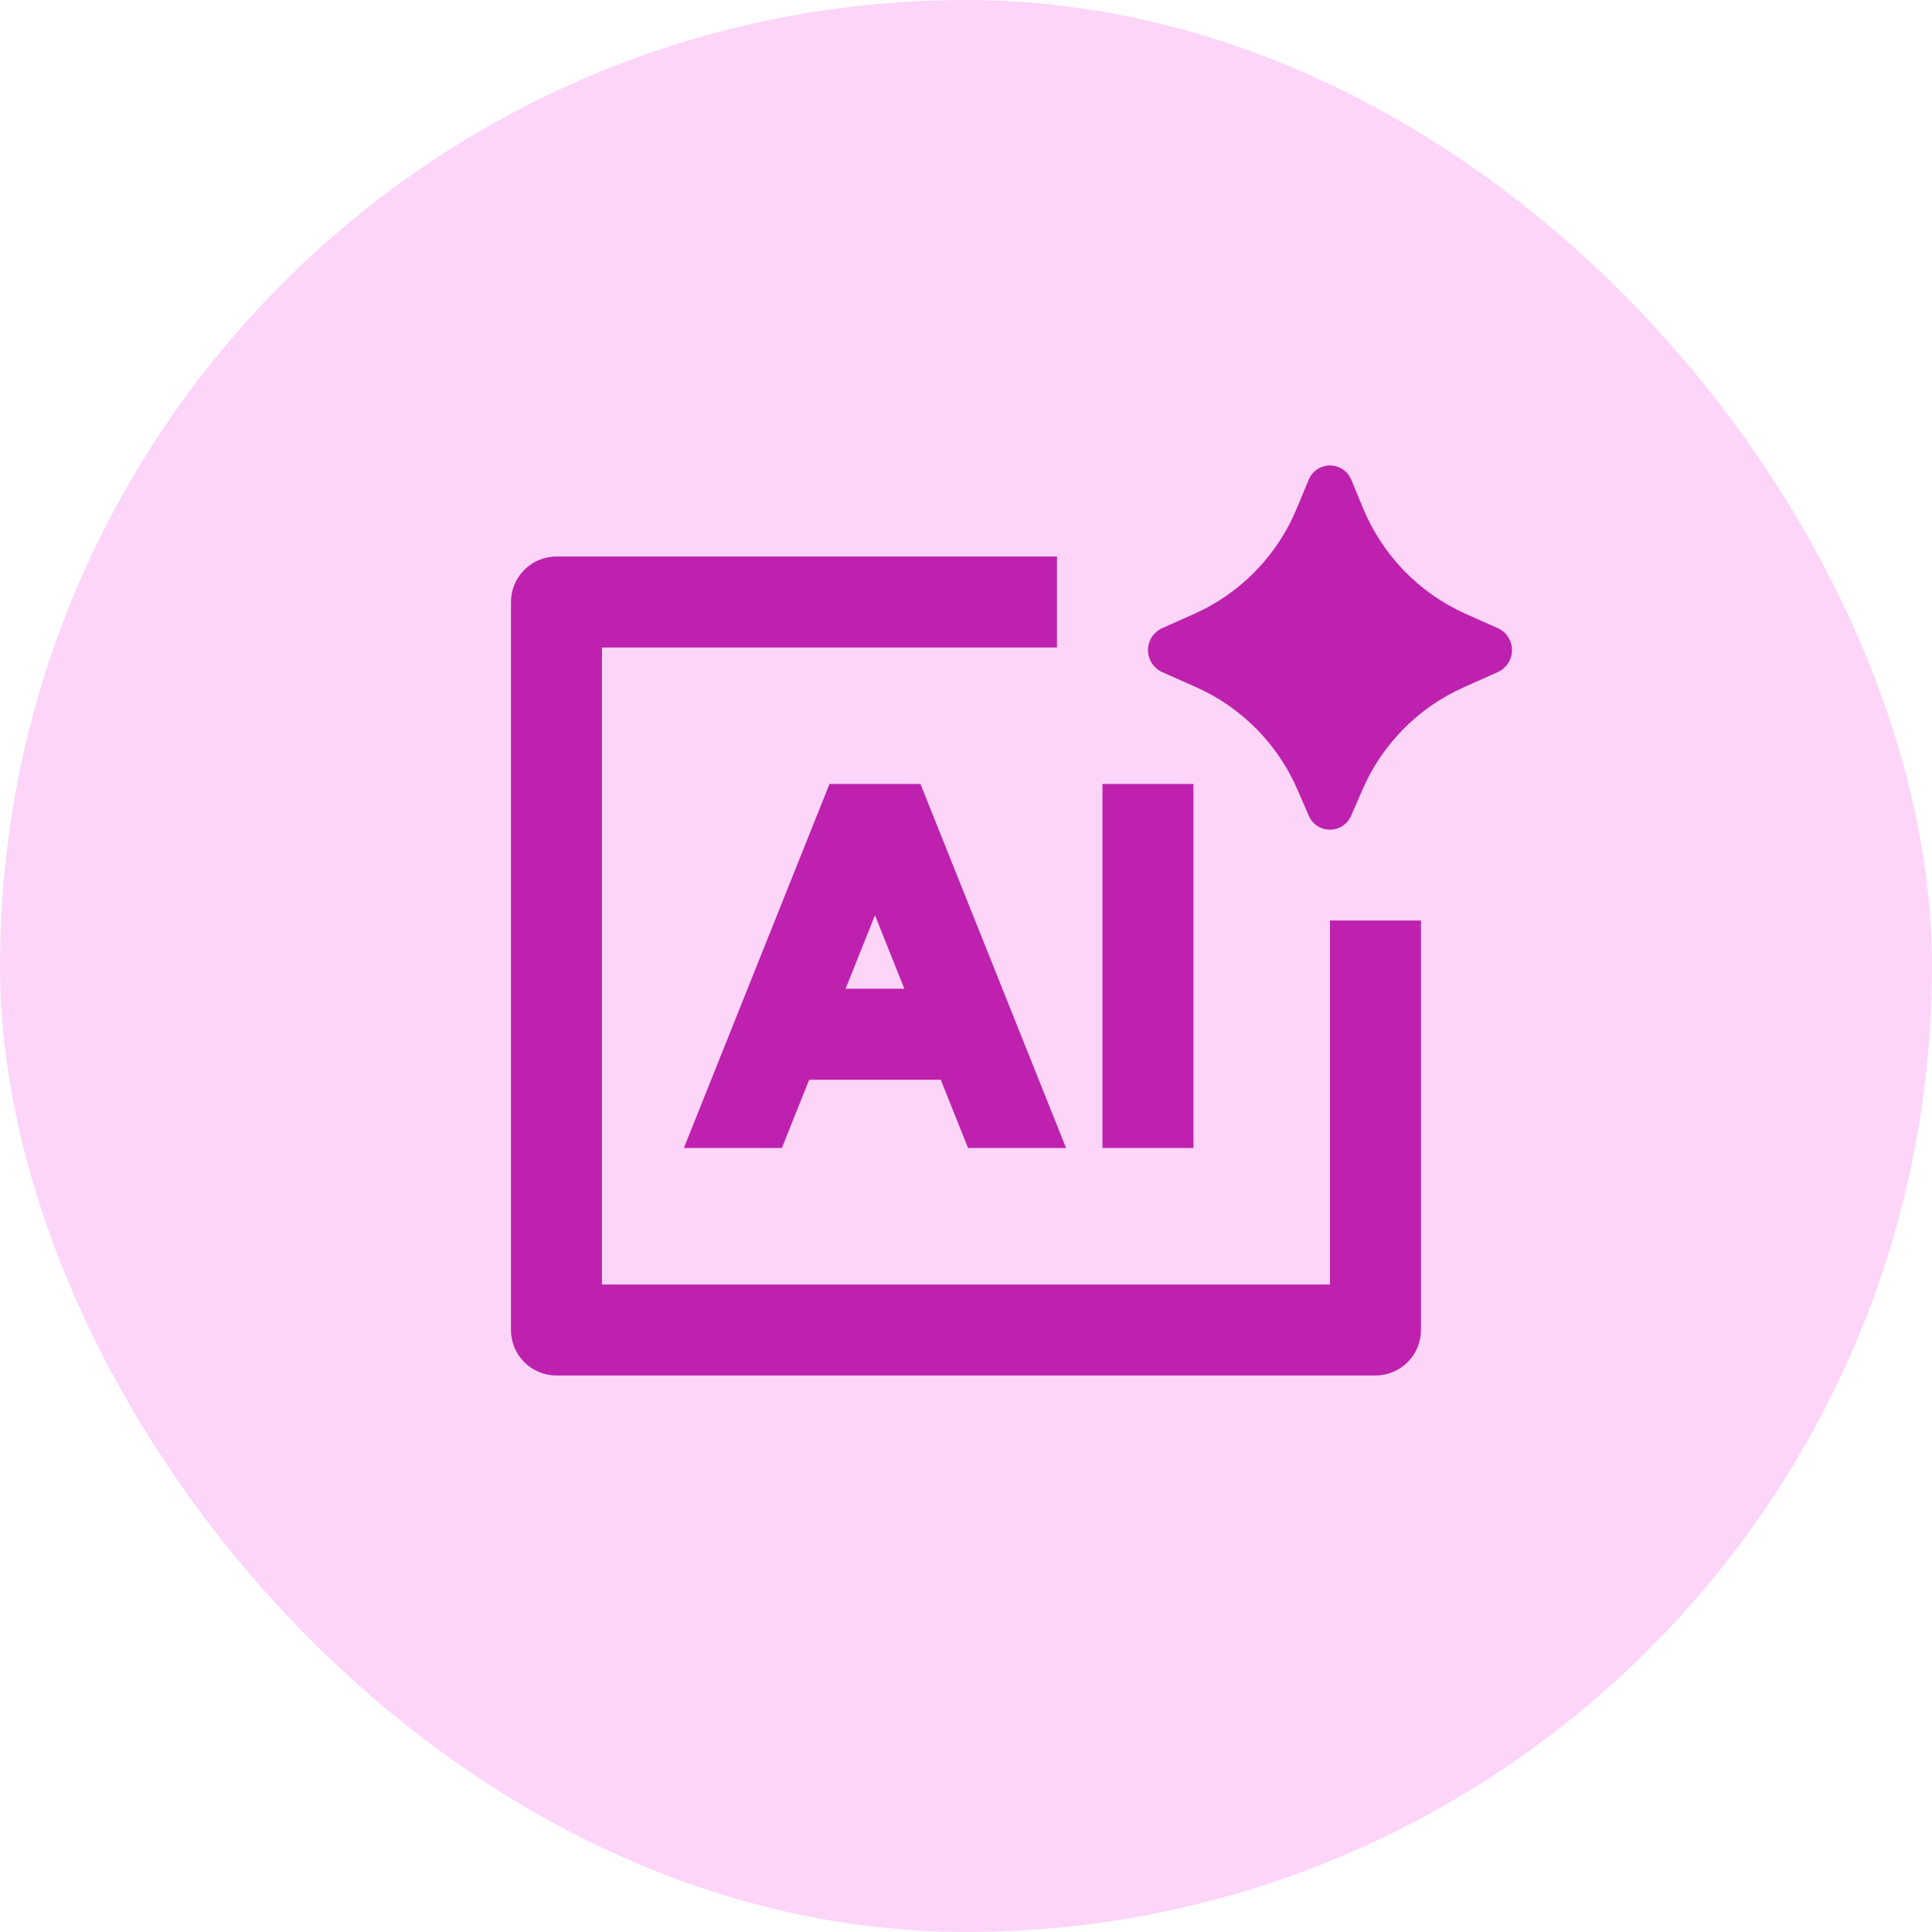
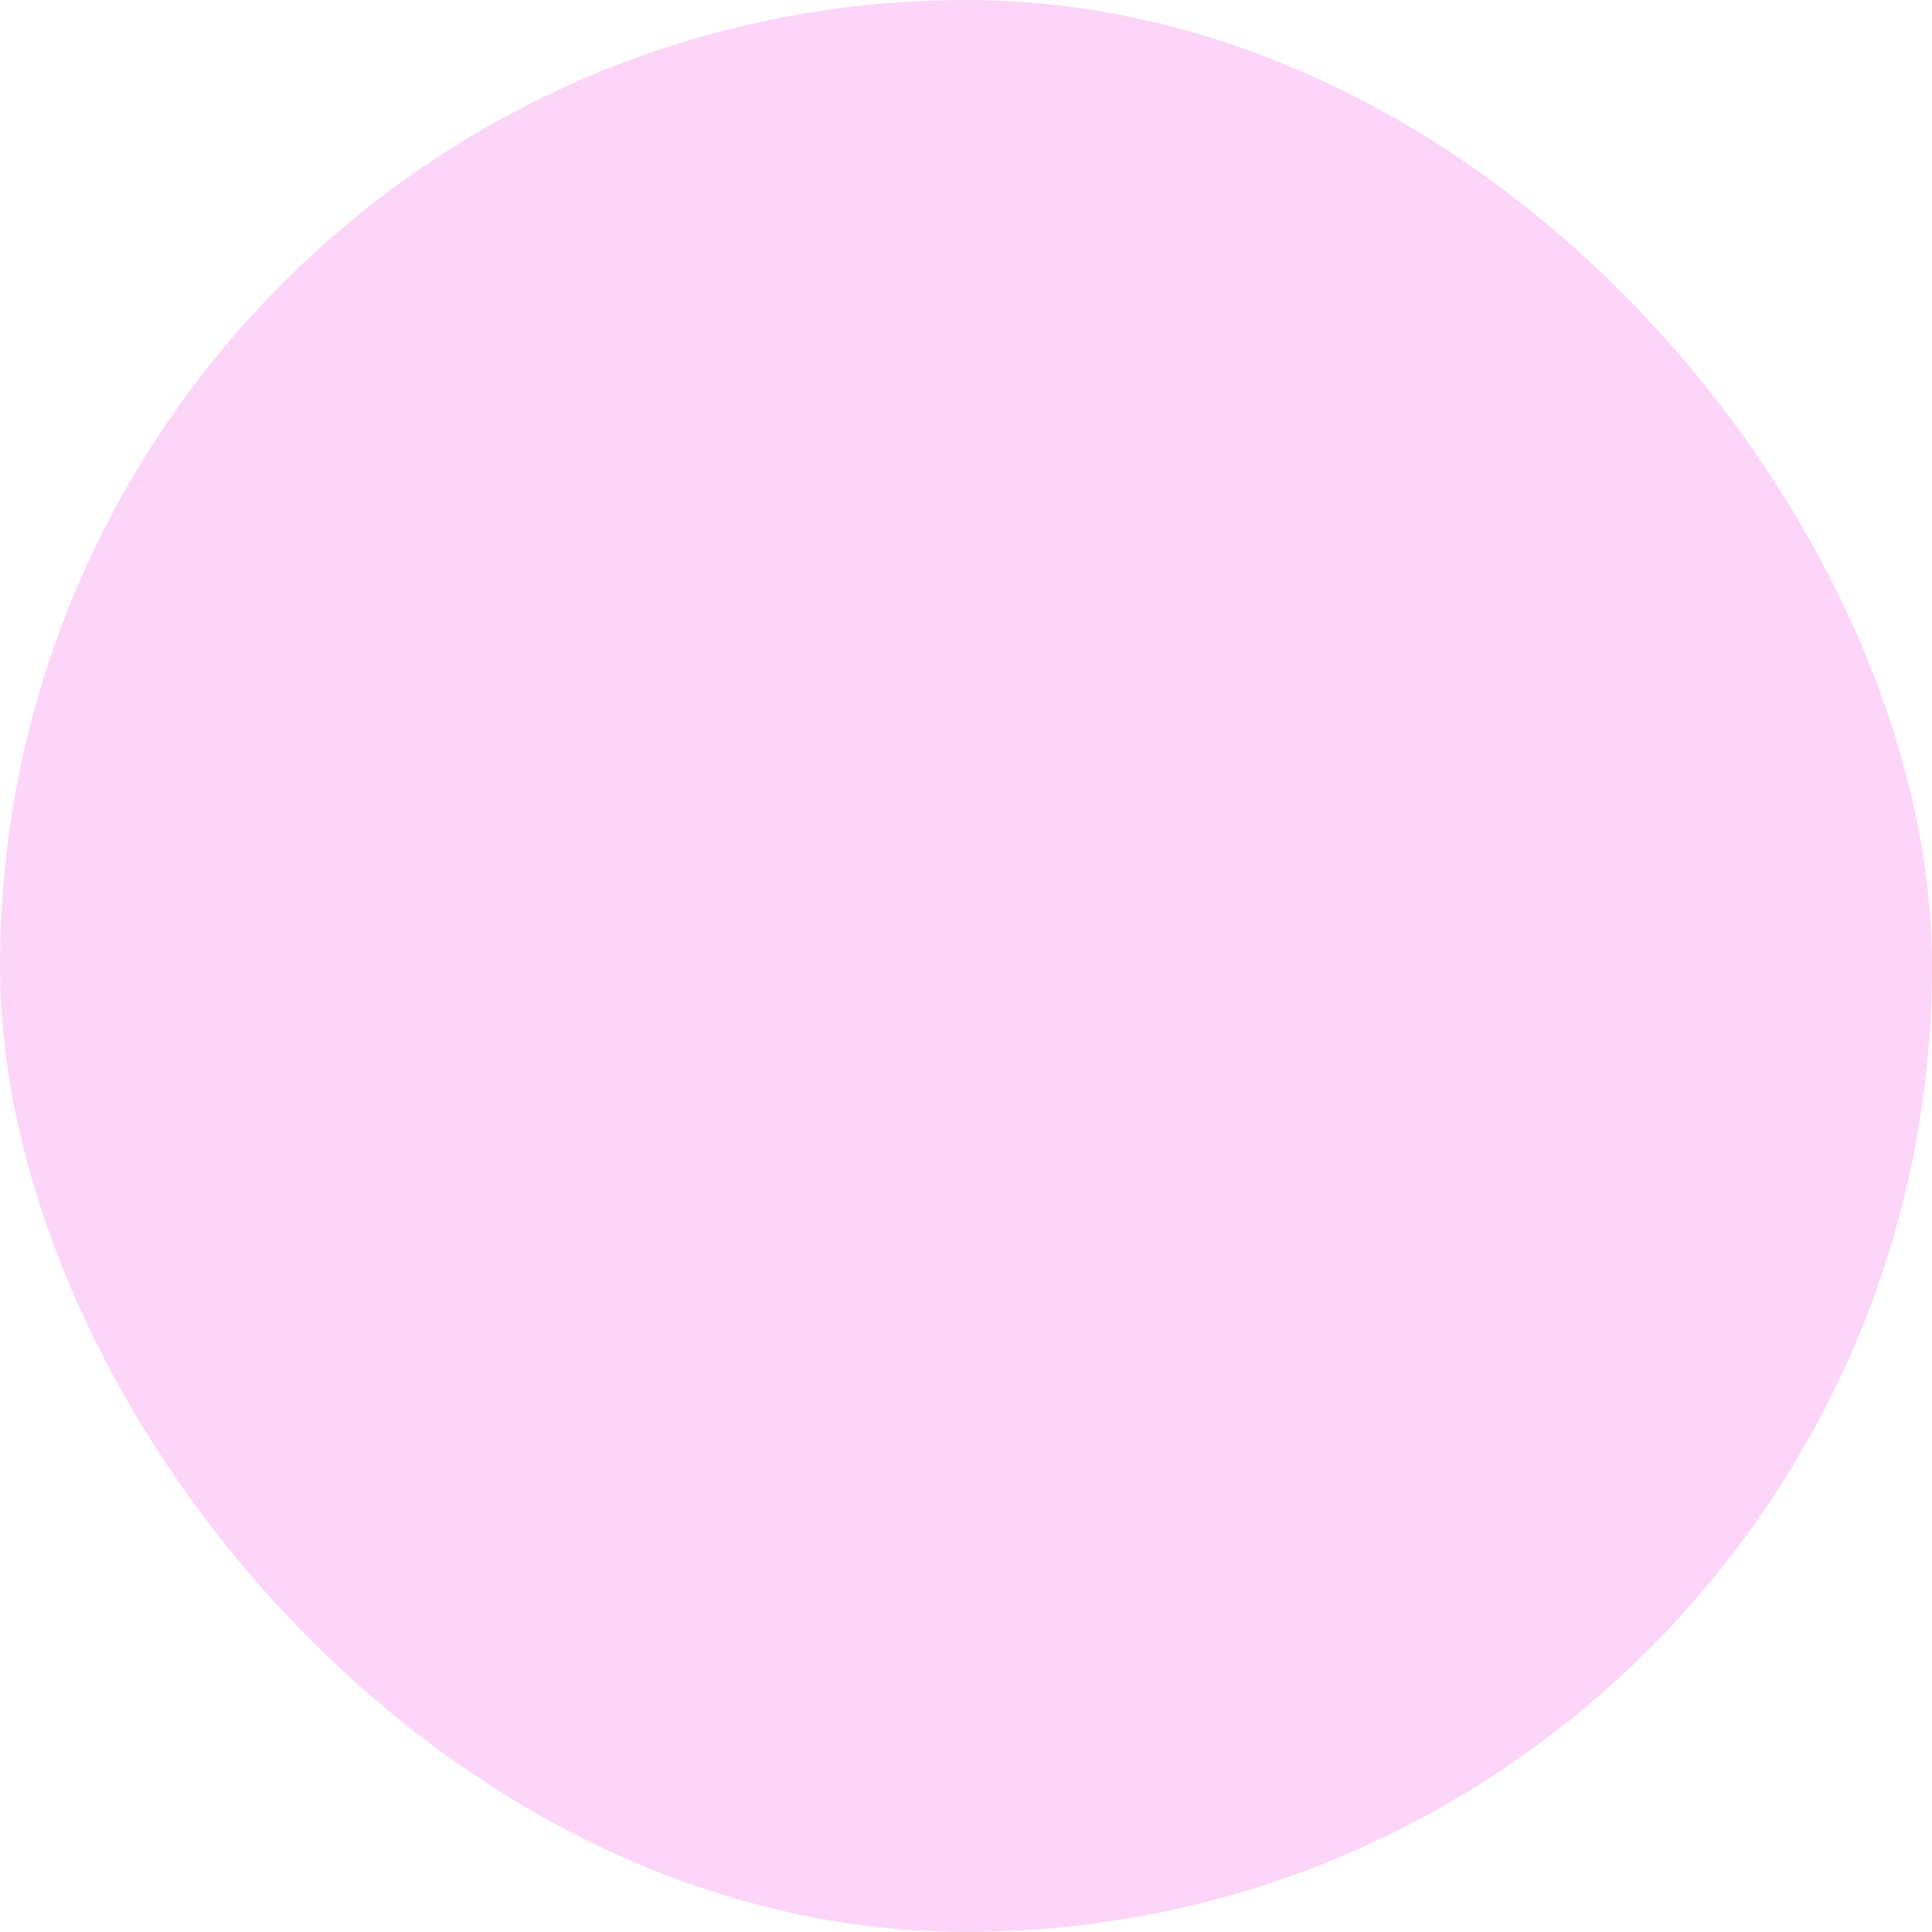
<svg xmlns="http://www.w3.org/2000/svg" width="92" height="92" viewBox="0 0 92 92" fill="none">
  <rect width="92" height="92" rx="46" fill="#FDD5F9" />
  <g clip-path="url(#clip0_3641_1755)">
-     <path d="M64.344 38.837L64.877 37.61C65.814 35.441 67.53 33.702 69.687 32.735L71.331 32.001C71.531 31.909 71.7 31.762 71.818 31.577C71.937 31.392 72 31.177 72 30.958C72 30.738 71.937 30.523 71.818 30.338C71.7 30.153 71.531 30.006 71.331 29.914L69.778 29.223C67.567 28.23 65.821 26.426 64.901 24.184L64.353 22.86C64.272 22.655 64.132 22.479 63.95 22.355C63.767 22.23 63.552 22.164 63.332 22.164C63.112 22.164 62.897 22.23 62.715 22.355C62.532 22.479 62.392 22.655 62.312 22.86L61.763 24.181C60.844 26.424 59.099 28.229 56.888 29.223L55.333 29.917C55.134 30.009 54.965 30.156 54.847 30.34C54.729 30.525 54.667 30.74 54.667 30.959C54.667 31.178 54.729 31.392 54.847 31.577C54.965 31.762 55.134 31.909 55.333 32.001L56.979 32.733C59.136 33.7 60.851 35.441 61.787 37.61L62.32 38.837C62.71 39.734 63.952 39.734 64.344 38.837ZM32.565 54.666H37.232L38.532 51.416H44.798L46.098 54.666H50.765L43.832 37.333H39.499L32.565 54.666ZM41.665 43.584L43.065 47.083H40.266L41.665 43.584ZM52.499 54.666V37.333H56.832V54.666H52.499ZM26.499 26.5C25.924 26.5 25.373 26.728 24.967 27.134C24.56 27.541 24.332 28.092 24.332 28.666V63.333C24.332 63.908 24.56 64.459 24.967 64.865C25.373 65.272 25.924 65.5 26.499 65.5H65.499C66.073 65.5 66.624 65.272 67.031 64.865C67.437 64.459 67.665 63.908 67.665 63.333V43.833H63.332V61.166H28.665V30.833H50.332V26.5H26.499Z" fill="#BE21AE" />
-   </g>
+     </g>
  <defs>
    <clipPath id="clip0_3641_1755">
-       <rect width="52" height="52" fill="white" transform="translate(20 20)" />
-     </clipPath>
+       </clipPath>
  </defs>
</svg>